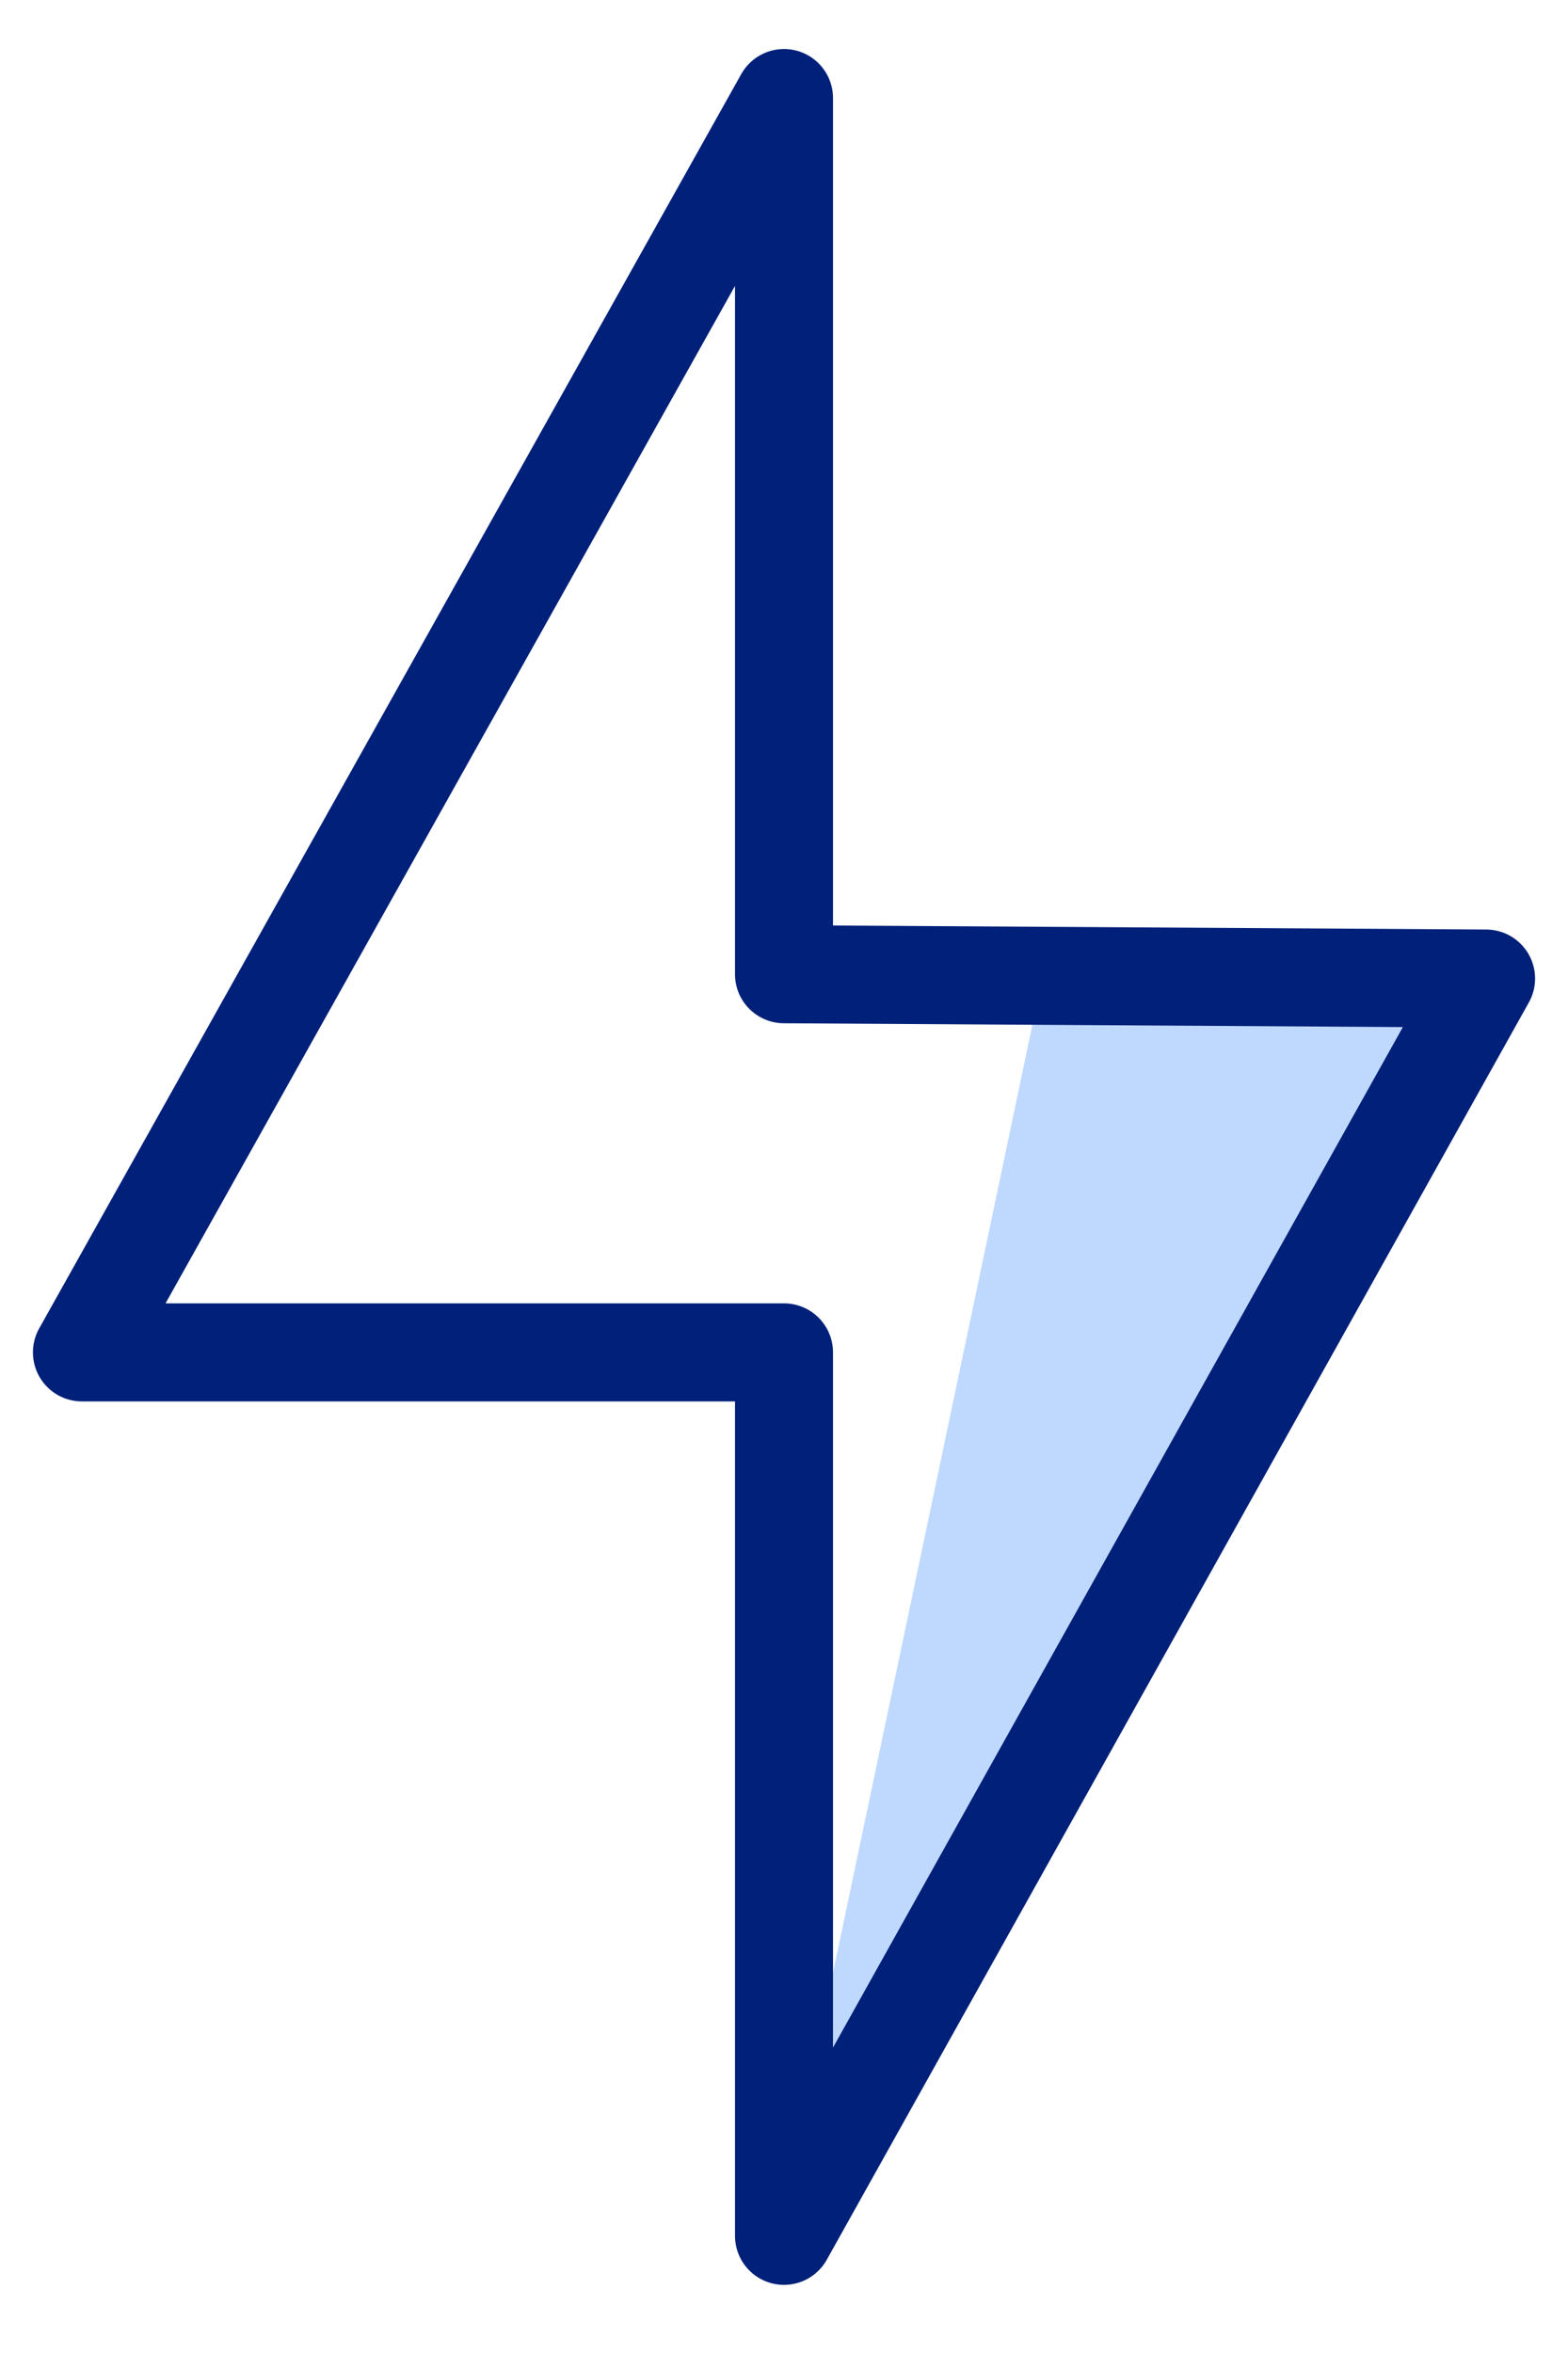
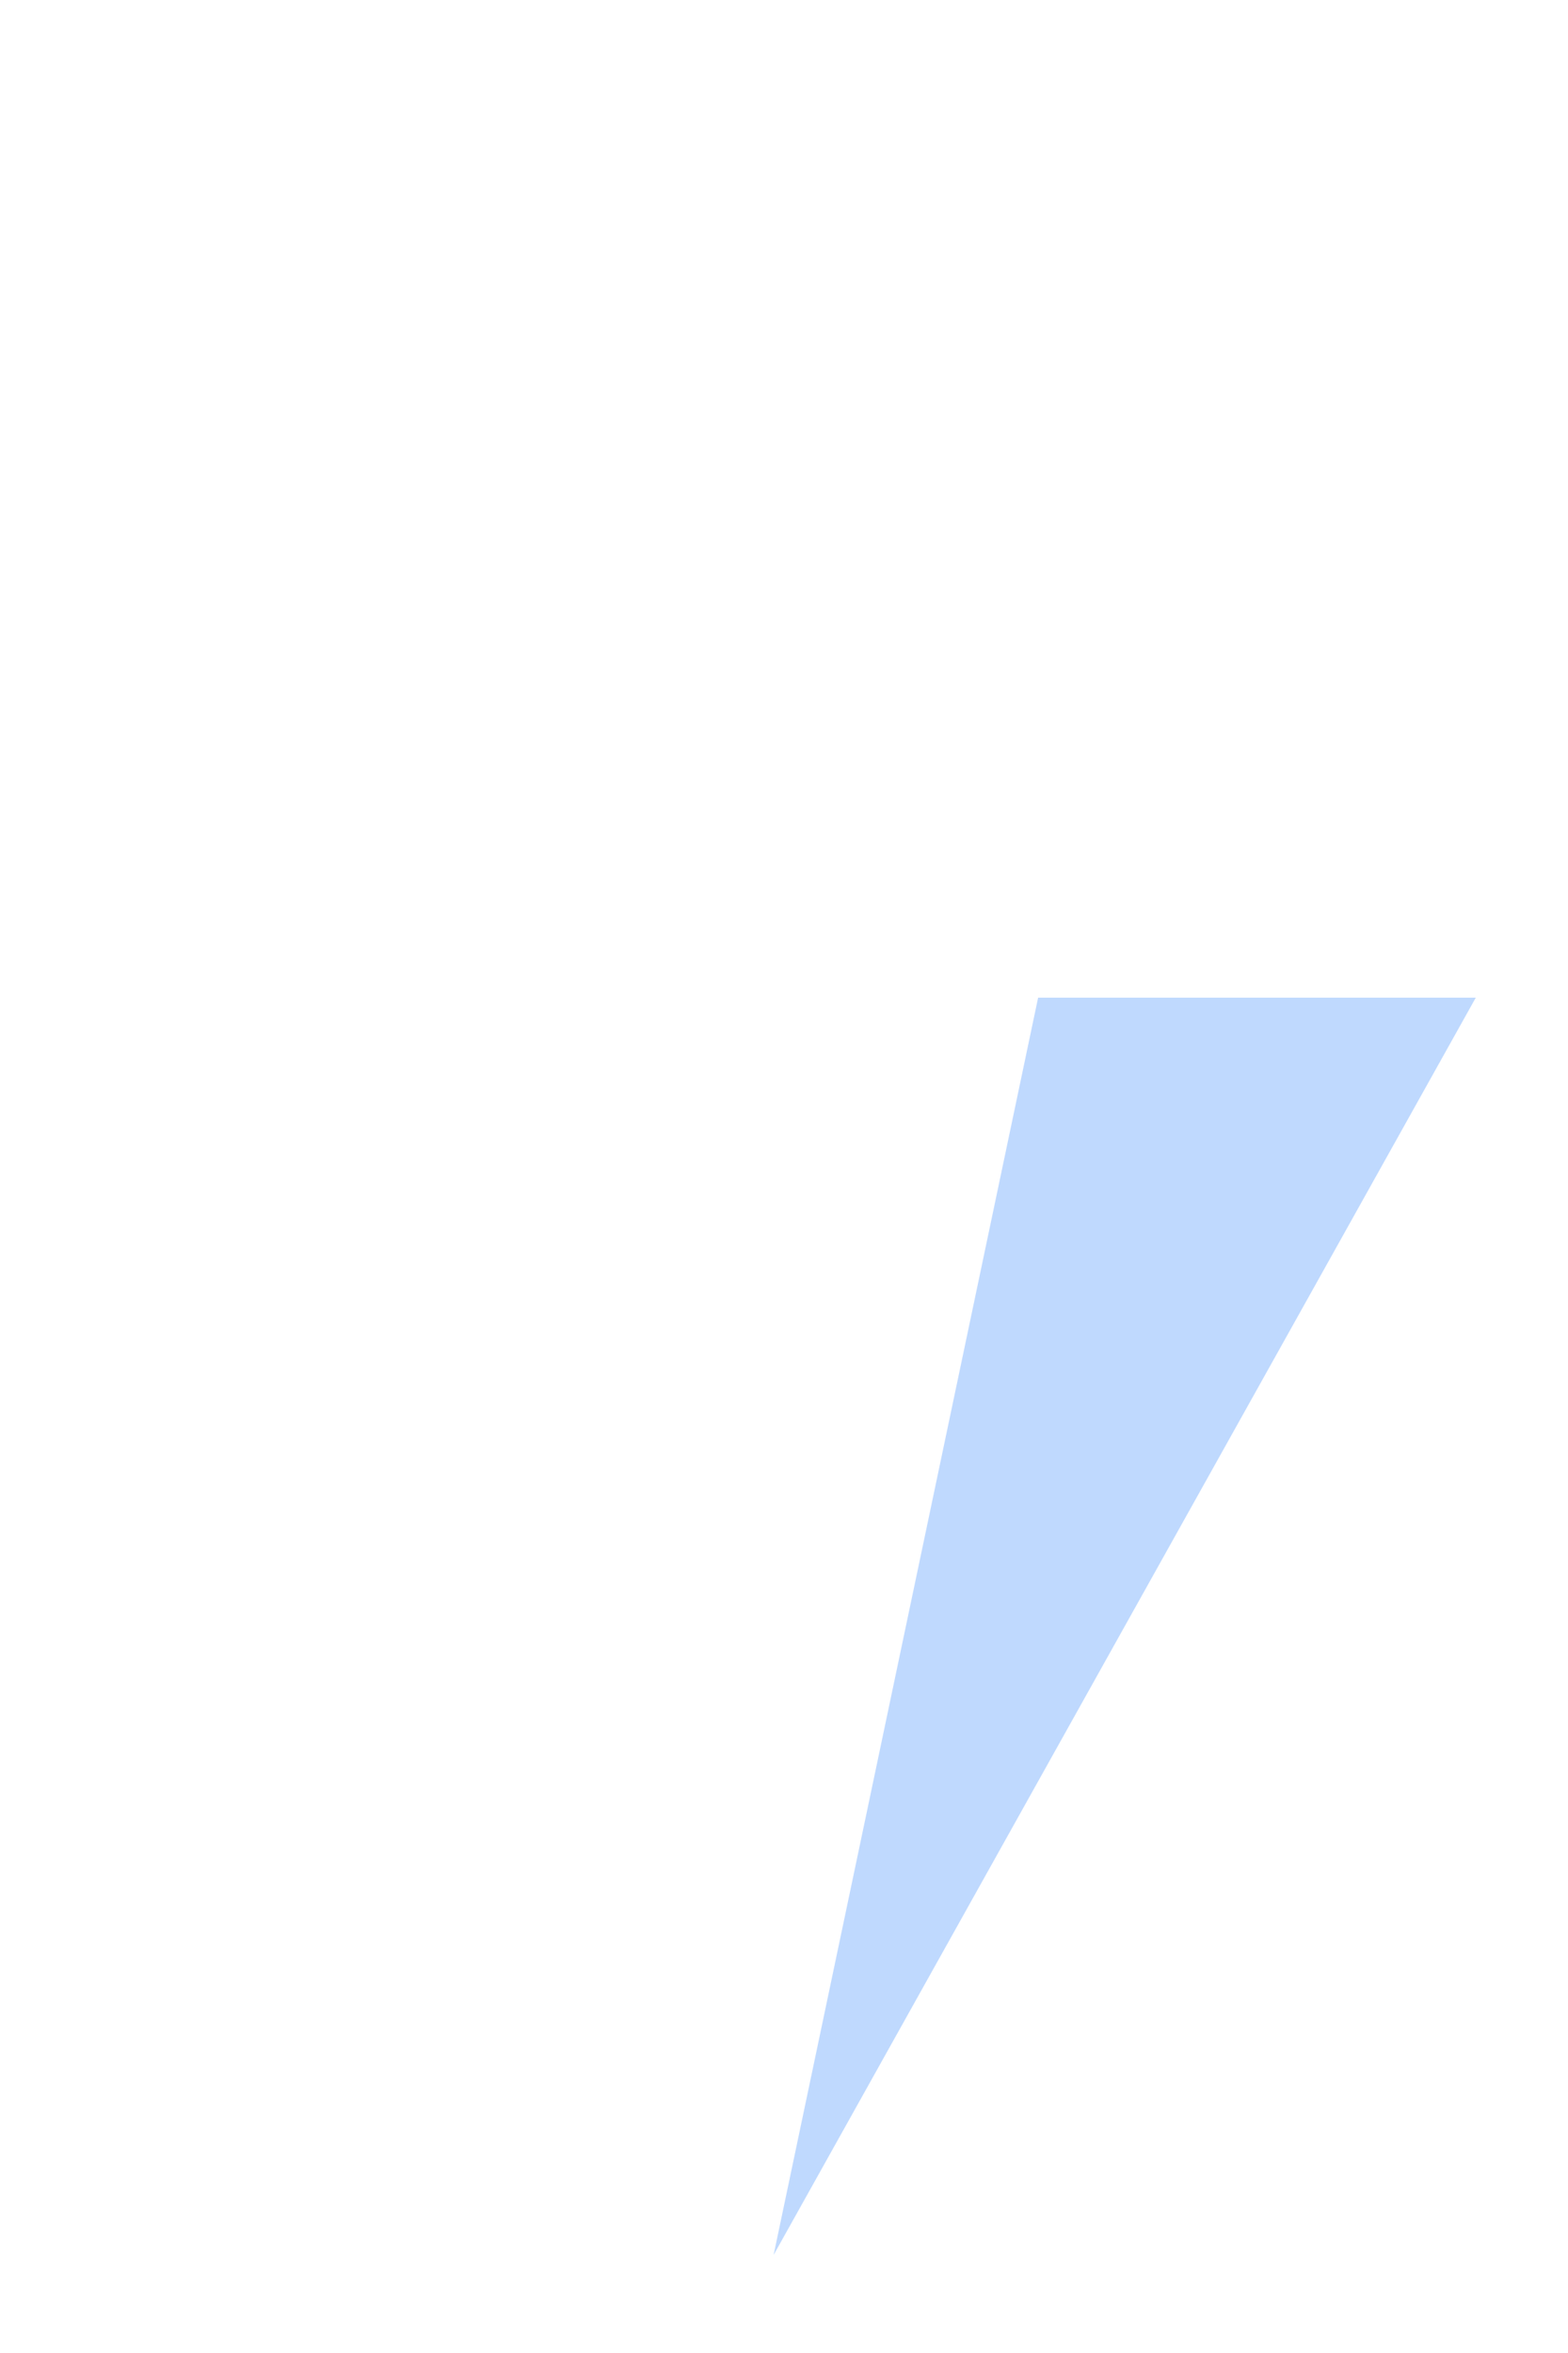
<svg xmlns="http://www.w3.org/2000/svg" width="16" height="24" viewBox="0 0 16 24" fill="none">
  <path d="M15.059 10.176L7.894 23L10.593 10.176H15.059Z" fill="#BFD9FE" />
-   <path d="M8 13.794V22.805L15.164 9.981L8 9.937V1L0.836 13.794H8Z" stroke="#002079" stroke-linecap="round" stroke-linejoin="round" />
</svg>